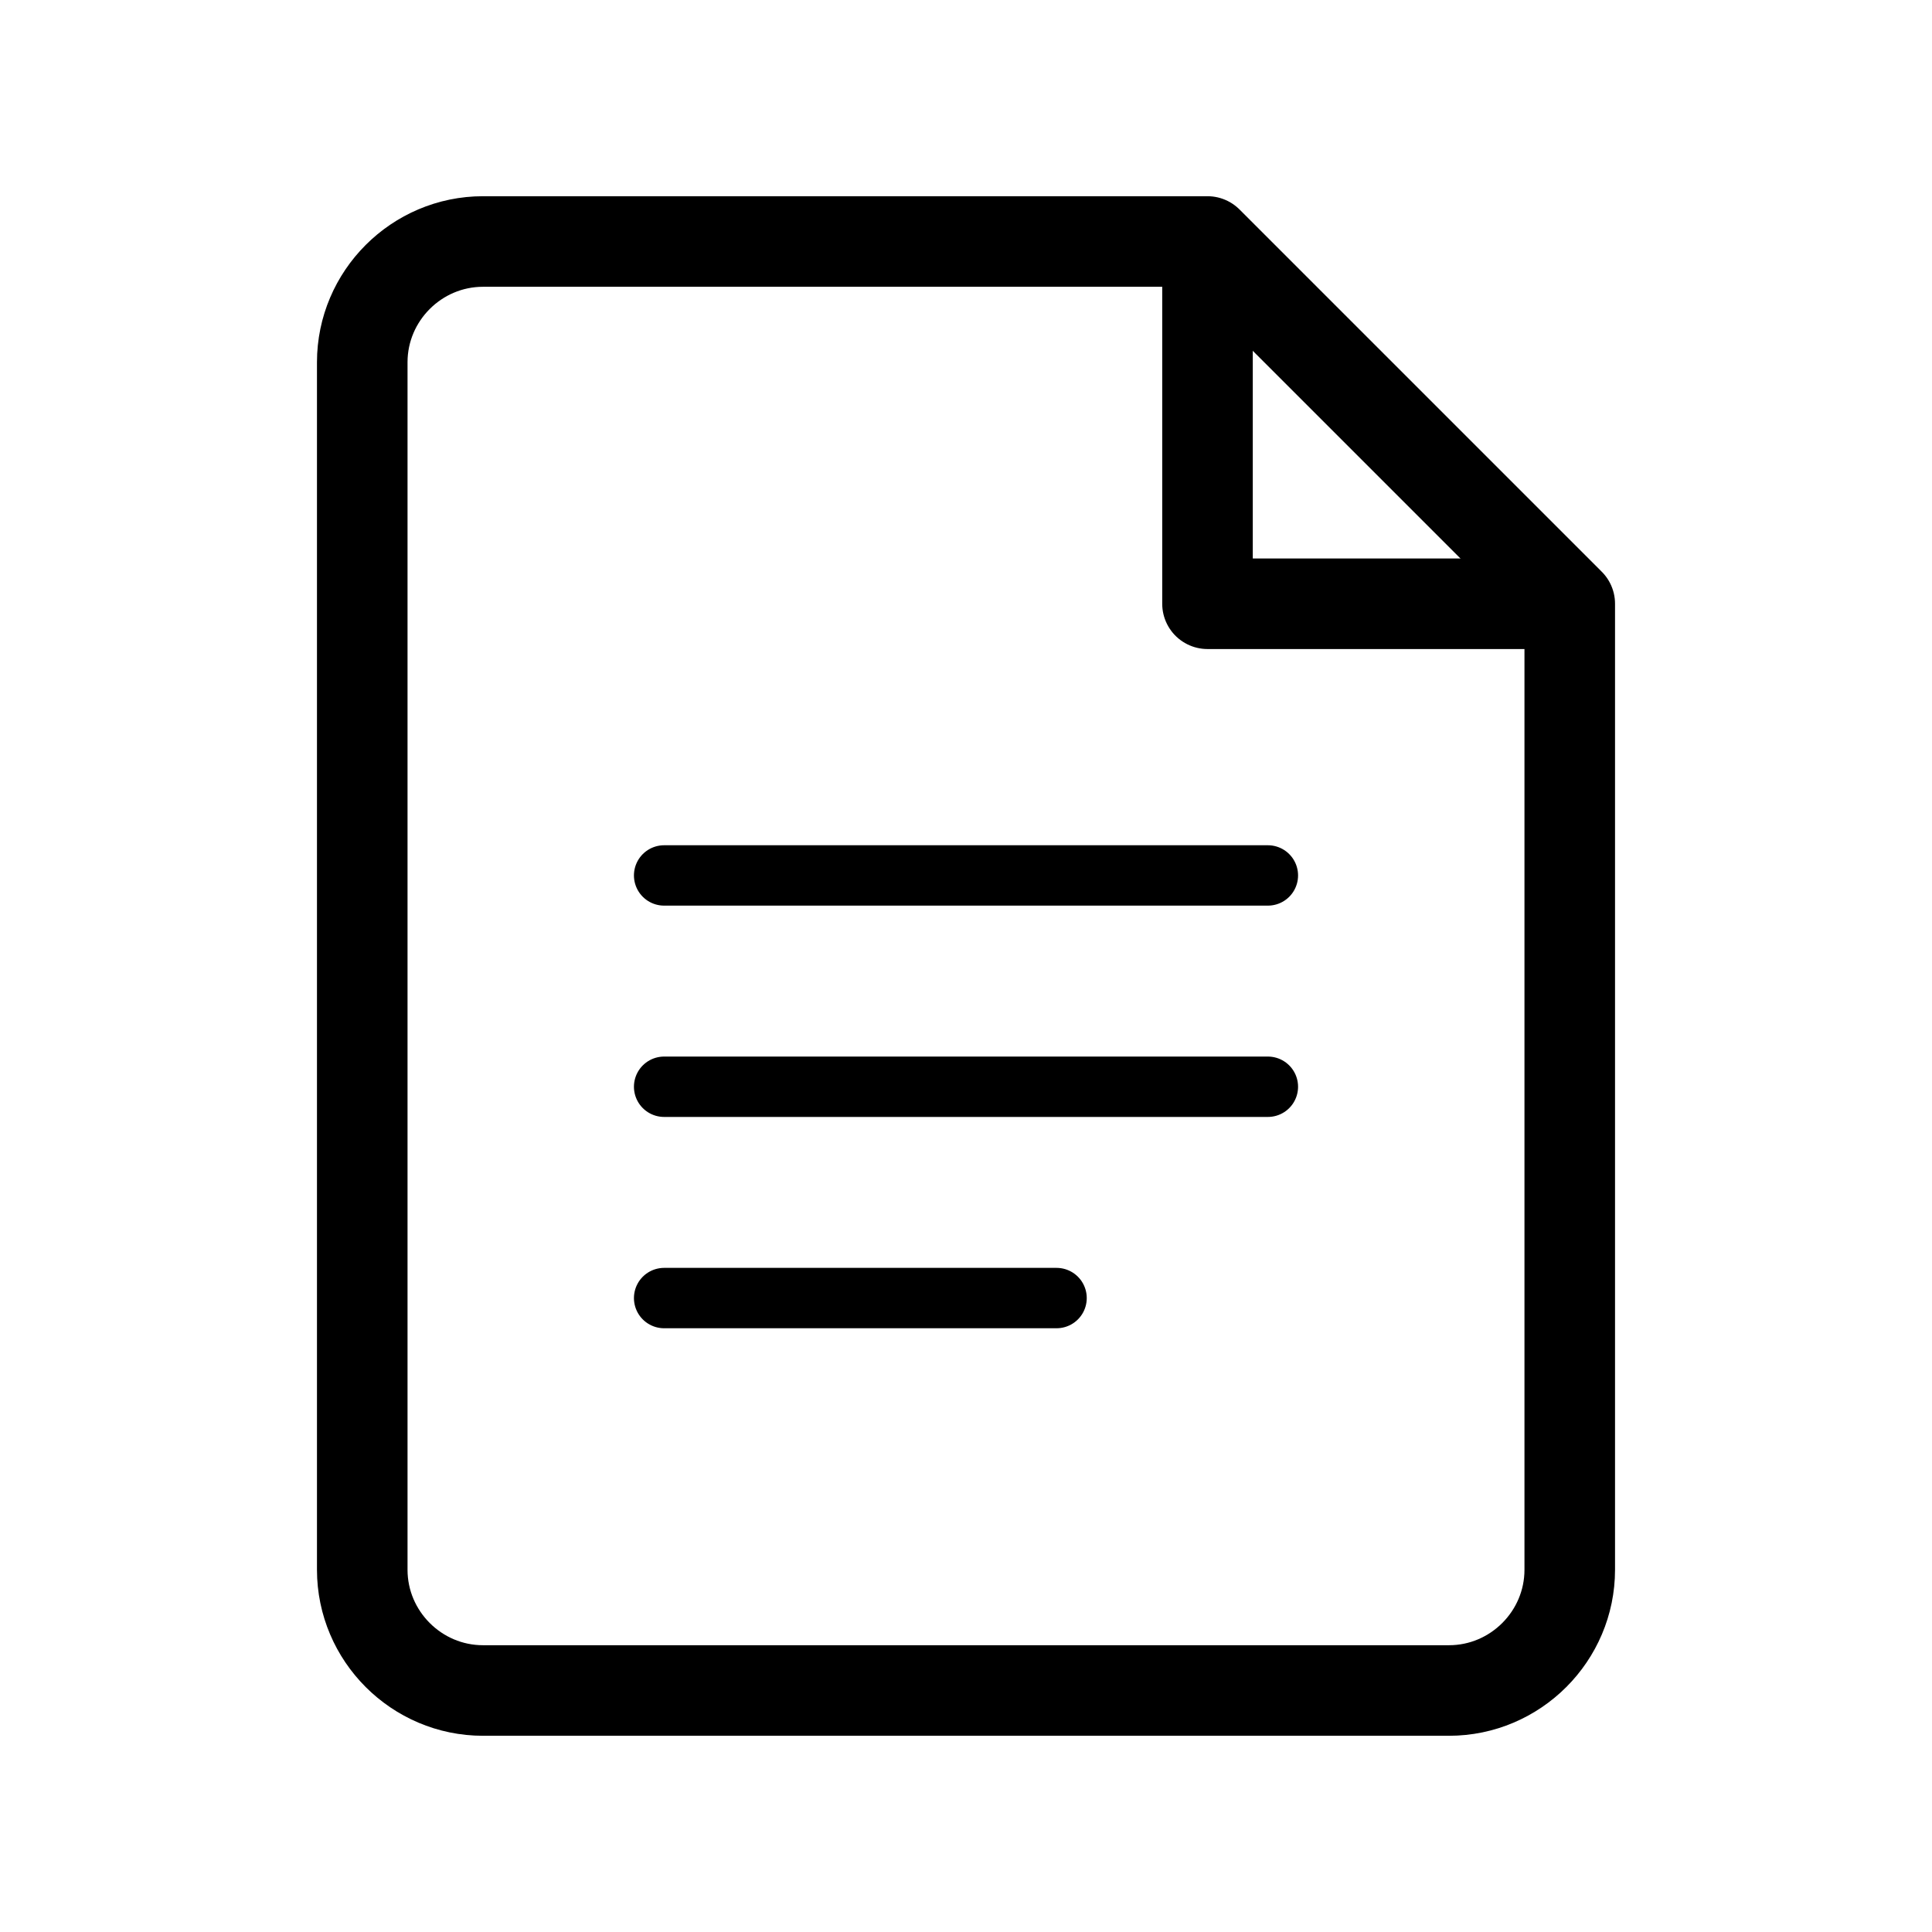
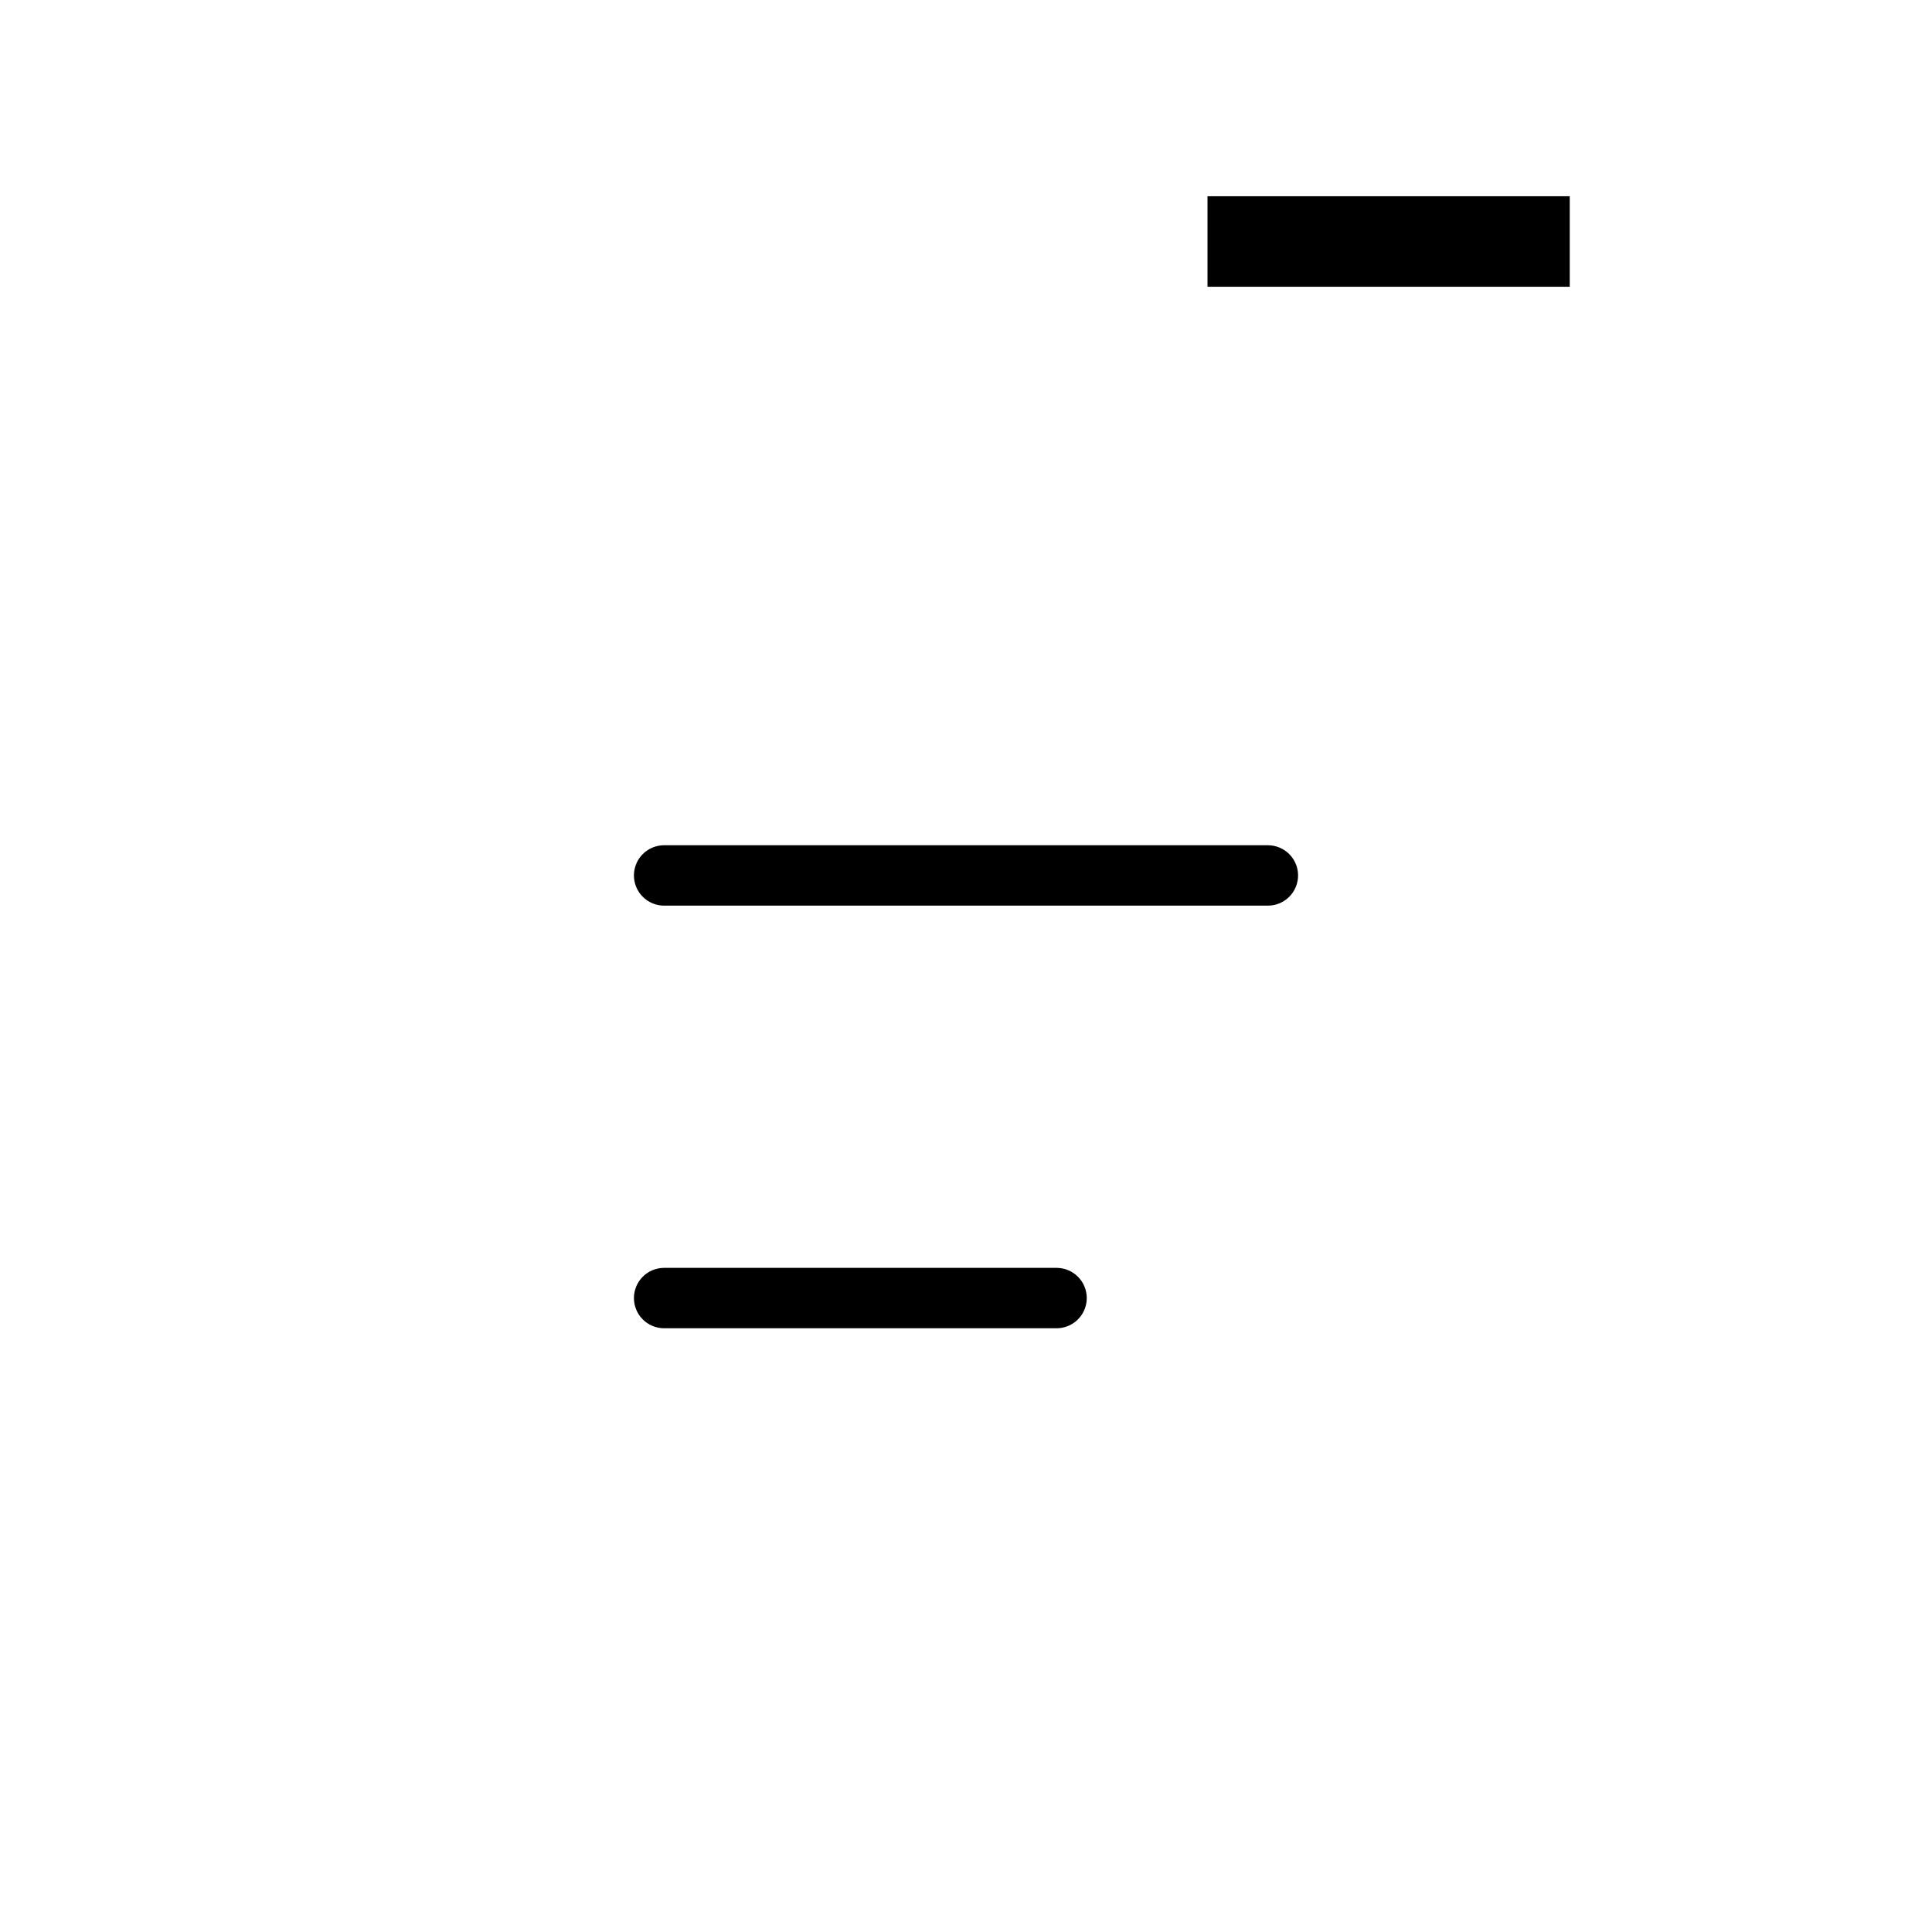
<svg xmlns="http://www.w3.org/2000/svg" viewBox="0 0 128 128">
-   <path d="M32 16c-4.4 0-8 3.6-8 8v80c0 4.4 3.6 8 8 8h64c4.4 0 8-3.6 8-8V40L80 16H32z" fill="none" stroke="currentColor" stroke-width="6" stroke-linejoin="round" />
-   <path d="M80 16v24h24" fill="none" stroke="currentColor" stroke-width="6" stroke-linejoin="round" />
+   <path d="M80 16h24" fill="none" stroke="currentColor" stroke-width="6" stroke-linejoin="round" />
  <line x1="44" y1="58" x2="84" y2="58" stroke="currentColor" stroke-width="4" stroke-linecap="round" />
-   <line x1="44" y1="72" x2="84" y2="72" stroke="currentColor" stroke-width="4" stroke-linecap="round" />
  <line x1="44" y1="86" x2="70" y2="86" stroke="currentColor" stroke-width="4" stroke-linecap="round" />
  <style>
        svg { color: #000; }
        @media (prefers-color-scheme: dark) {
            svg { color: #FFF; }
        }
    </style>
</svg>